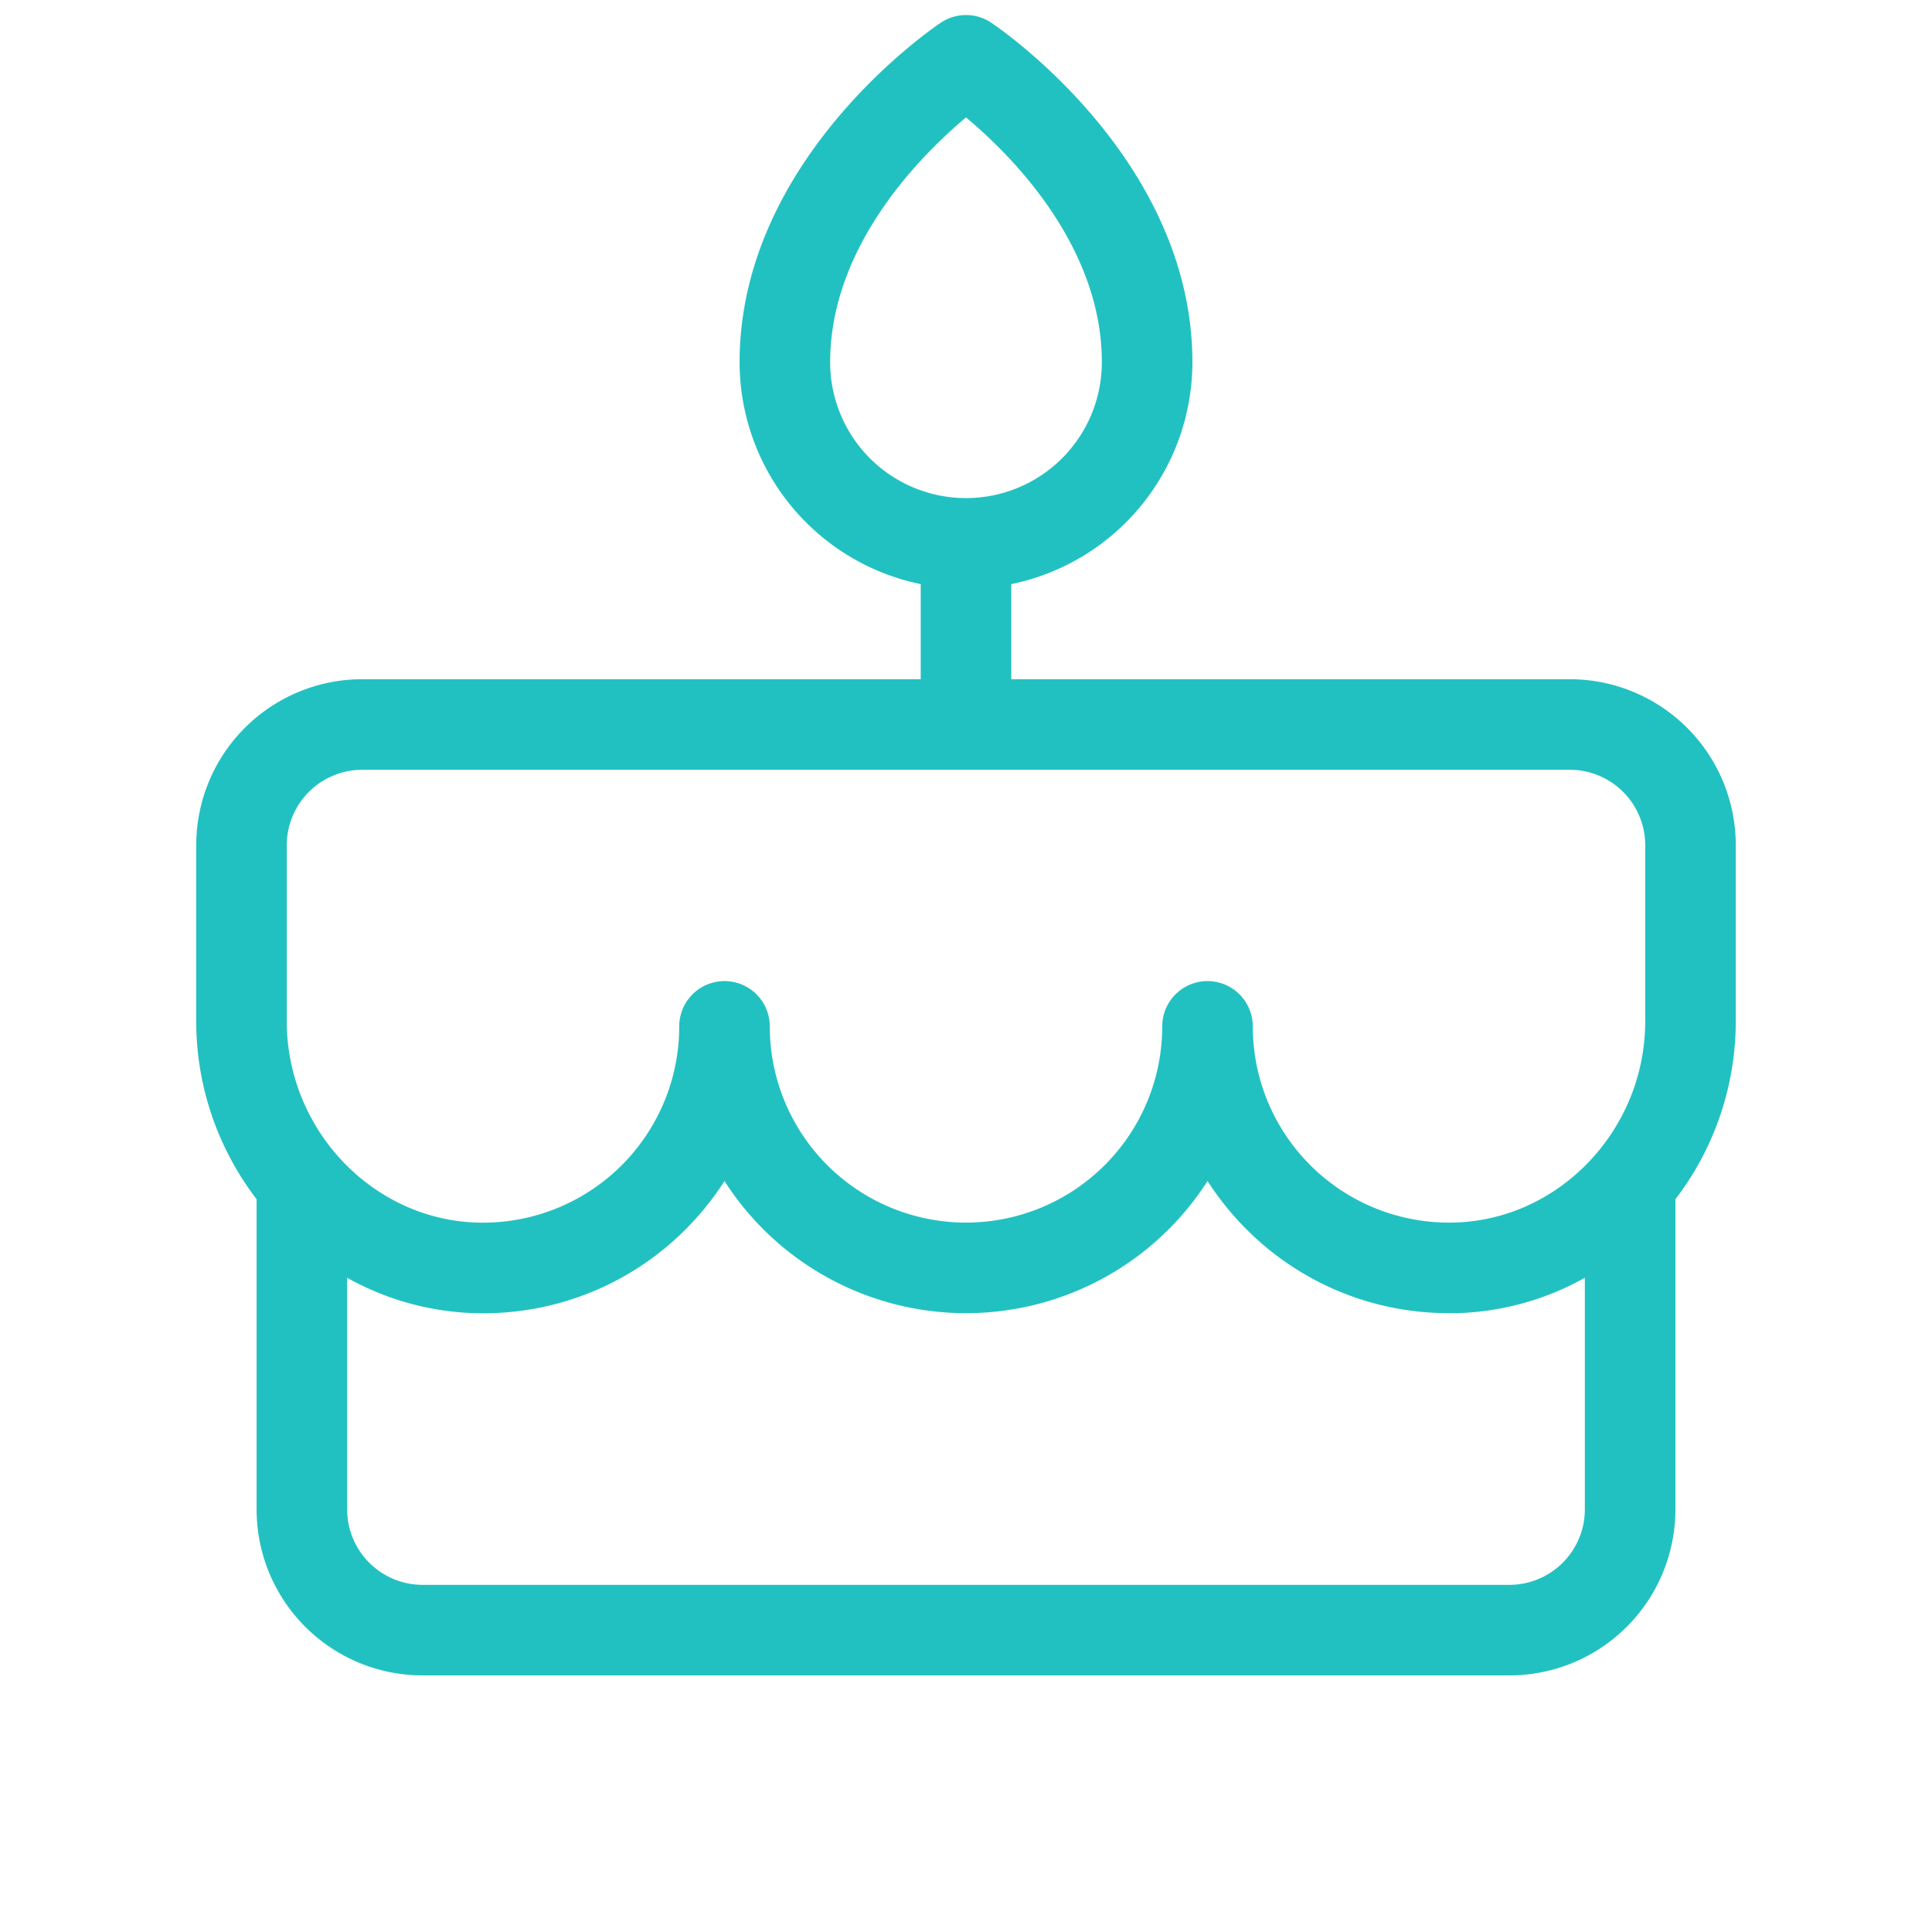
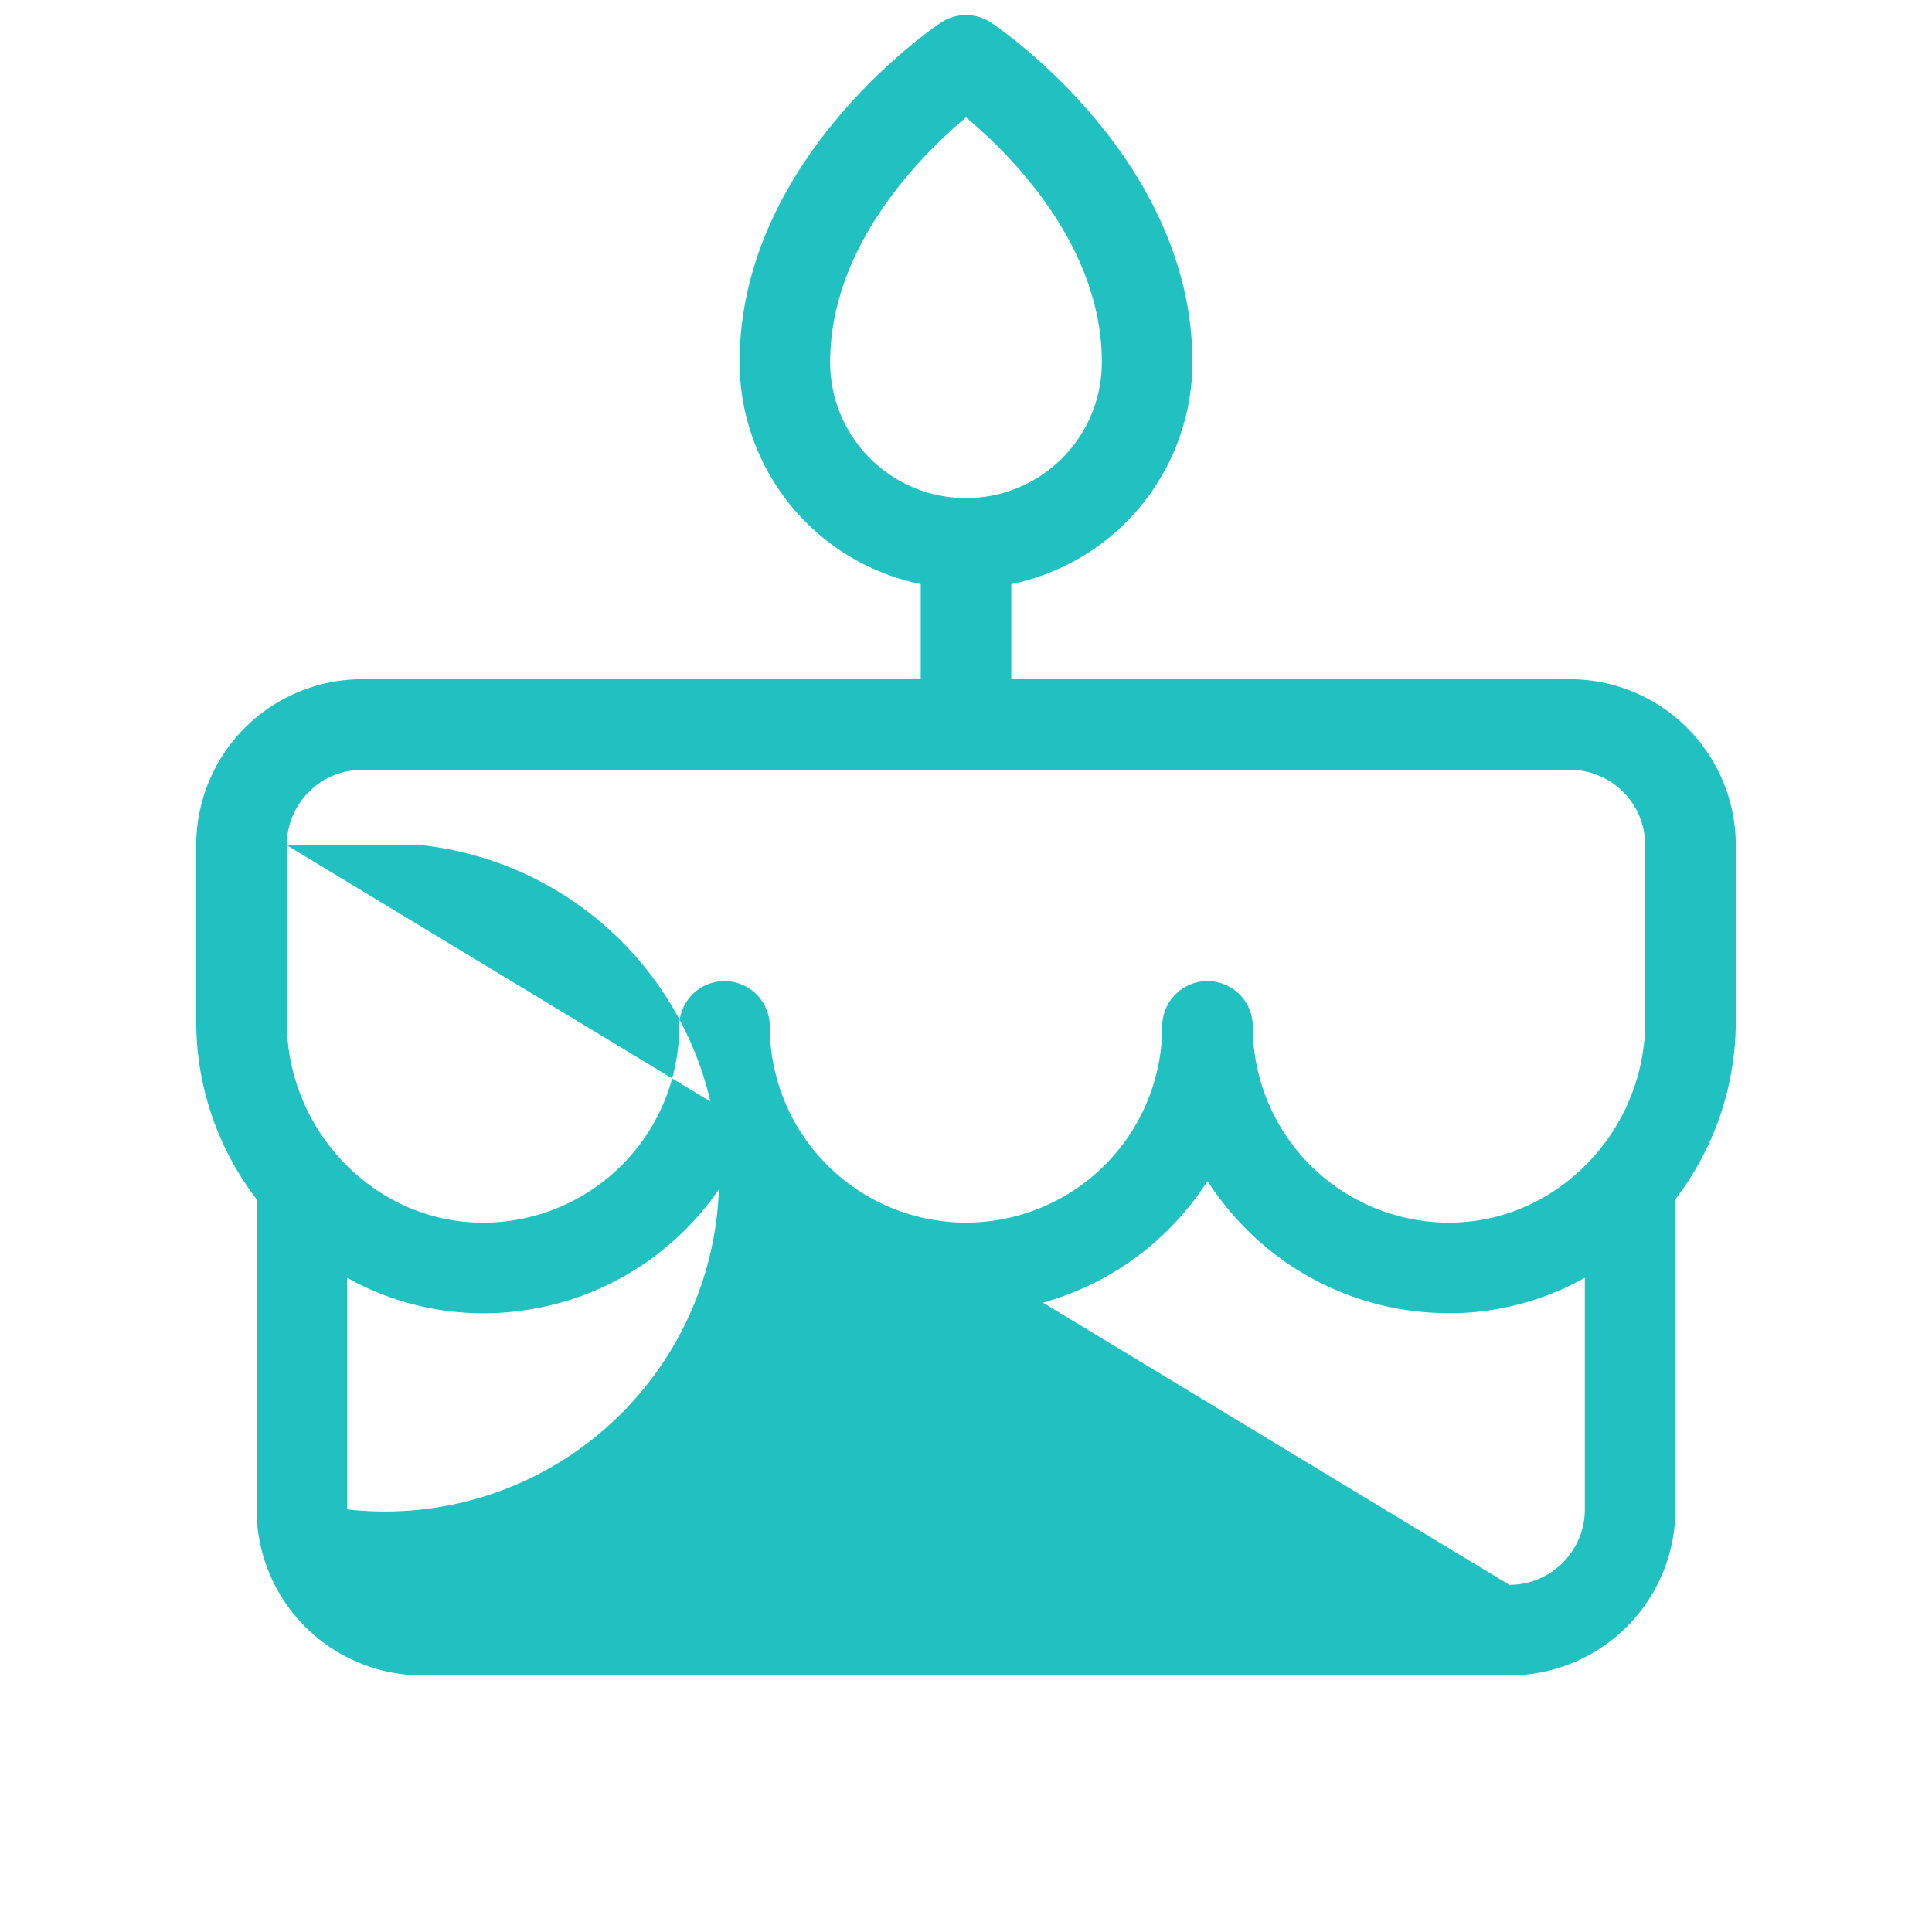
<svg xmlns="http://www.w3.org/2000/svg" width="32" height="32" fill="none">
-   <path fill="#22C1C1" d="M28.75 14A2.75 2.75 0 0 0 26 11.25h-9.25V9.675a3.756 3.756 0 0 0 3-3.675c0-3.362-3.198-5.534-3.334-5.625a.75.75 0 0 0-.832 0C15.448.466 12.25 2.638 12.25 6a3.756 3.756 0 0 0 3 3.675v1.575H6A2.75 2.75 0 0 0 3.25 14v2.916c0 1.066.352 2.1 1 2.947V25A2.75 2.75 0 0 0 7 27.75h18A2.75 2.75 0 0 0 27.75 25v-5.137a4.85 4.85 0 0 0 1-2.947zm-15-8c0-1.925 1.5-3.426 2.25-4.055.75.625 2.25 2.125 2.25 4.055a2.25 2.25 0 0 1-4.5 0m-9 8A1.25 1.25 0 0 1 6 12.75h20A1.25 1.25 0 0 1 27.25 14v2.916c0 1.79-1.416 3.285-3.157 3.333A3.25 3.25 0 0 1 20.75 17a.75.75 0 1 0-1.5 0 3.25 3.25 0 1 1-6.5 0 .75.75 0 1 0-1.5 0 3.25 3.25 0 0 1-3.343 3.25c-1.74-.049-3.157-1.544-3.157-3.334zM25 26.25H7A1.25 1.25 0 0 1 5.75 25v-3.836a4.6 4.6 0 0 0 2.117.586 4.73 4.73 0 0 0 3.446-1.345q.39-.383.687-.843a4.75 4.75 0 0 0 8 0q.298.46.69.843A4.72 4.72 0 0 0 24 21.75h.134a4.6 4.6 0 0 0 2.116-.586V25A1.25 1.25 0 0 1 25 26.25" />
+   <path fill="#22C1C1" d="M28.75 14A2.75 2.75 0 0 0 26 11.25h-9.25V9.675a3.756 3.756 0 0 0 3-3.675c0-3.362-3.198-5.534-3.334-5.625a.75.75 0 0 0-.832 0C15.448.466 12.25 2.638 12.25 6a3.756 3.756 0 0 0 3 3.675v1.575H6A2.75 2.75 0 0 0 3.25 14v2.916c0 1.066.352 2.1 1 2.947V25A2.75 2.75 0 0 0 7 27.75h18A2.75 2.75 0 0 0 27.75 25v-5.137a4.85 4.85 0 0 0 1-2.947zm-15-8c0-1.925 1.5-3.426 2.25-4.055.75.625 2.25 2.125 2.25 4.055a2.25 2.25 0 0 1-4.5 0m-9 8A1.25 1.25 0 0 1 6 12.75h20A1.25 1.25 0 0 1 27.25 14v2.916c0 1.79-1.416 3.285-3.157 3.333A3.25 3.25 0 0 1 20.75 17a.75.75 0 1 0-1.5 0 3.25 3.25 0 1 1-6.5 0 .75.75 0 1 0-1.5 0 3.25 3.25 0 0 1-3.343 3.25c-1.74-.049-3.157-1.544-3.157-3.334zH7A1.25 1.25 0 0 1 5.75 25v-3.836a4.6 4.6 0 0 0 2.117.586 4.73 4.73 0 0 0 3.446-1.345q.39-.383.687-.843a4.75 4.75 0 0 0 8 0q.298.46.69.843A4.72 4.72 0 0 0 24 21.75h.134a4.6 4.6 0 0 0 2.116-.586V25A1.25 1.25 0 0 1 25 26.25" />
</svg>